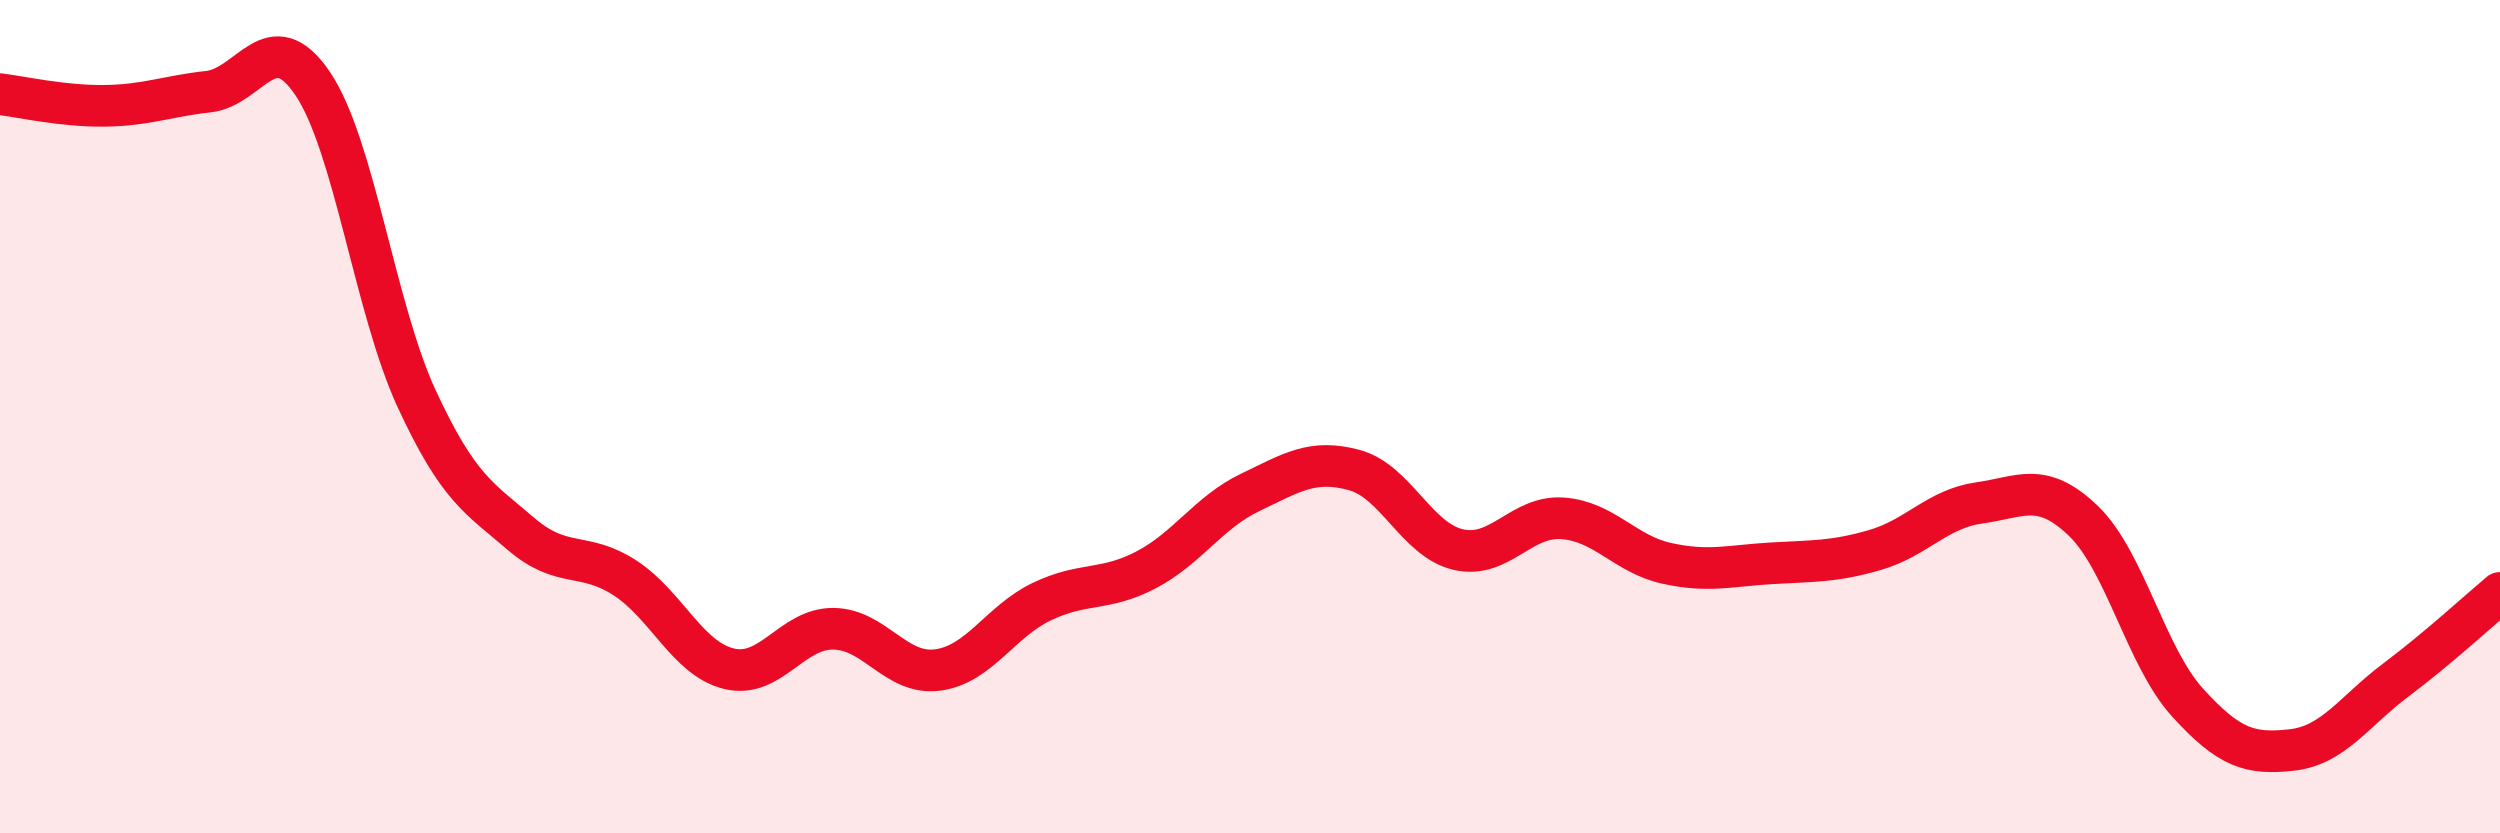
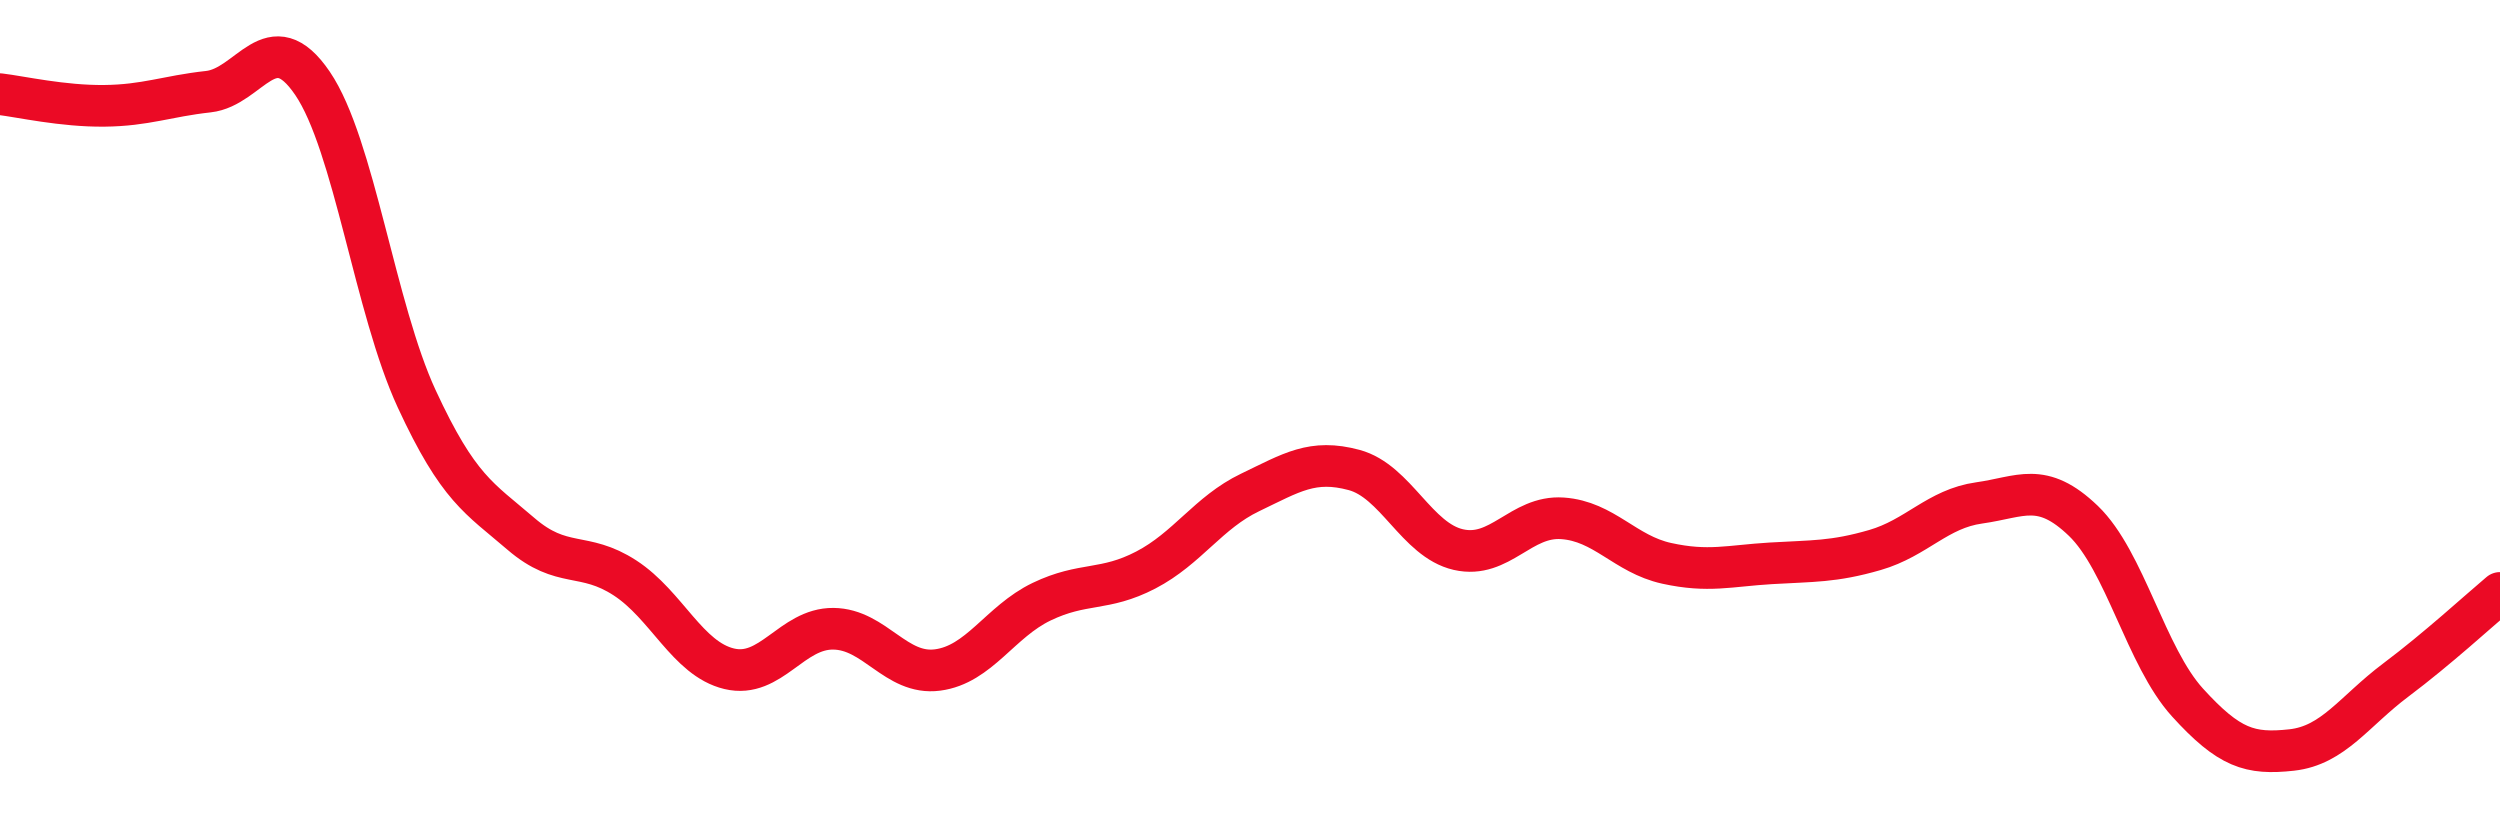
<svg xmlns="http://www.w3.org/2000/svg" width="60" height="20" viewBox="0 0 60 20">
-   <path d="M 0,2.26 C 0.5,2.32 1.5,2.55 2.5,2.54 C 3.5,2.53 4,2.31 5,2.2 C 6,2.09 6.5,0.53 7.5,2 C 8.5,3.47 9,7.41 10,9.57 C 11,11.73 11.5,11.95 12.5,12.81 C 13.5,13.67 14,13.22 15,13.87 C 16,14.52 16.5,15.81 17.5,16.05 C 18.5,16.29 19,15.08 20,15.09 C 21,15.1 21.5,16.21 22.5,16.08 C 23.5,15.95 24,14.92 25,14.44 C 26,13.96 26.5,14.2 27.5,13.68 C 28.5,13.16 29,12.3 30,11.82 C 31,11.34 31.5,11.01 32.5,11.28 C 33.5,11.55 34,12.96 35,13.19 C 36,13.42 36.5,12.37 37.5,12.44 C 38.5,12.51 39,13.3 40,13.52 C 41,13.74 41.5,13.58 42.5,13.52 C 43.5,13.46 44,13.49 45,13.2 C 46,12.91 46.5,12.21 47.5,12.07 C 48.5,11.93 49,11.54 50,12.5 C 51,13.46 51.5,15.76 52.5,16.86 C 53.5,17.96 54,18.11 55,18 C 56,17.89 56.5,17.07 57.5,16.32 C 58.5,15.57 59.5,14.65 60,14.23L60 20L0 20Z" fill="#EB0A25" opacity="0.1" stroke-linecap="round" stroke-linejoin="round" />
  <path d="M 0,2.26 C 0.5,2.32 1.5,2.55 2.5,2.54 C 3.5,2.53 4,2.31 5,2.2 C 6,2.09 6.5,0.53 7.5,2 C 8.5,3.47 9,7.41 10,9.57 C 11,11.73 11.5,11.95 12.5,12.81 C 13.5,13.67 14,13.22 15,13.87 C 16,14.52 16.5,15.81 17.5,16.05 C 18.5,16.29 19,15.08 20,15.09 C 21,15.1 21.5,16.21 22.5,16.08 C 23.5,15.95 24,14.92 25,14.44 C 26,13.96 26.5,14.2 27.5,13.68 C 28.5,13.16 29,12.3 30,11.82 C 31,11.34 31.5,11.01 32.5,11.28 C 33.5,11.55 34,12.96 35,13.19 C 36,13.42 36.5,12.37 37.5,12.44 C 38.5,12.51 39,13.3 40,13.52 C 41,13.74 41.5,13.58 42.5,13.52 C 43.5,13.46 44,13.49 45,13.2 C 46,12.91 46.5,12.21 47.5,12.07 C 48.5,11.93 49,11.54 50,12.5 C 51,13.46 51.5,15.76 52.5,16.86 C 53.5,17.96 54,18.11 55,18 C 56,17.89 56.5,17.07 57.5,16.32 C 58.5,15.57 59.5,14.65 60,14.23" stroke="#EB0A25" stroke-width="1" fill="none" stroke-linecap="round" stroke-linejoin="round" />
</svg>